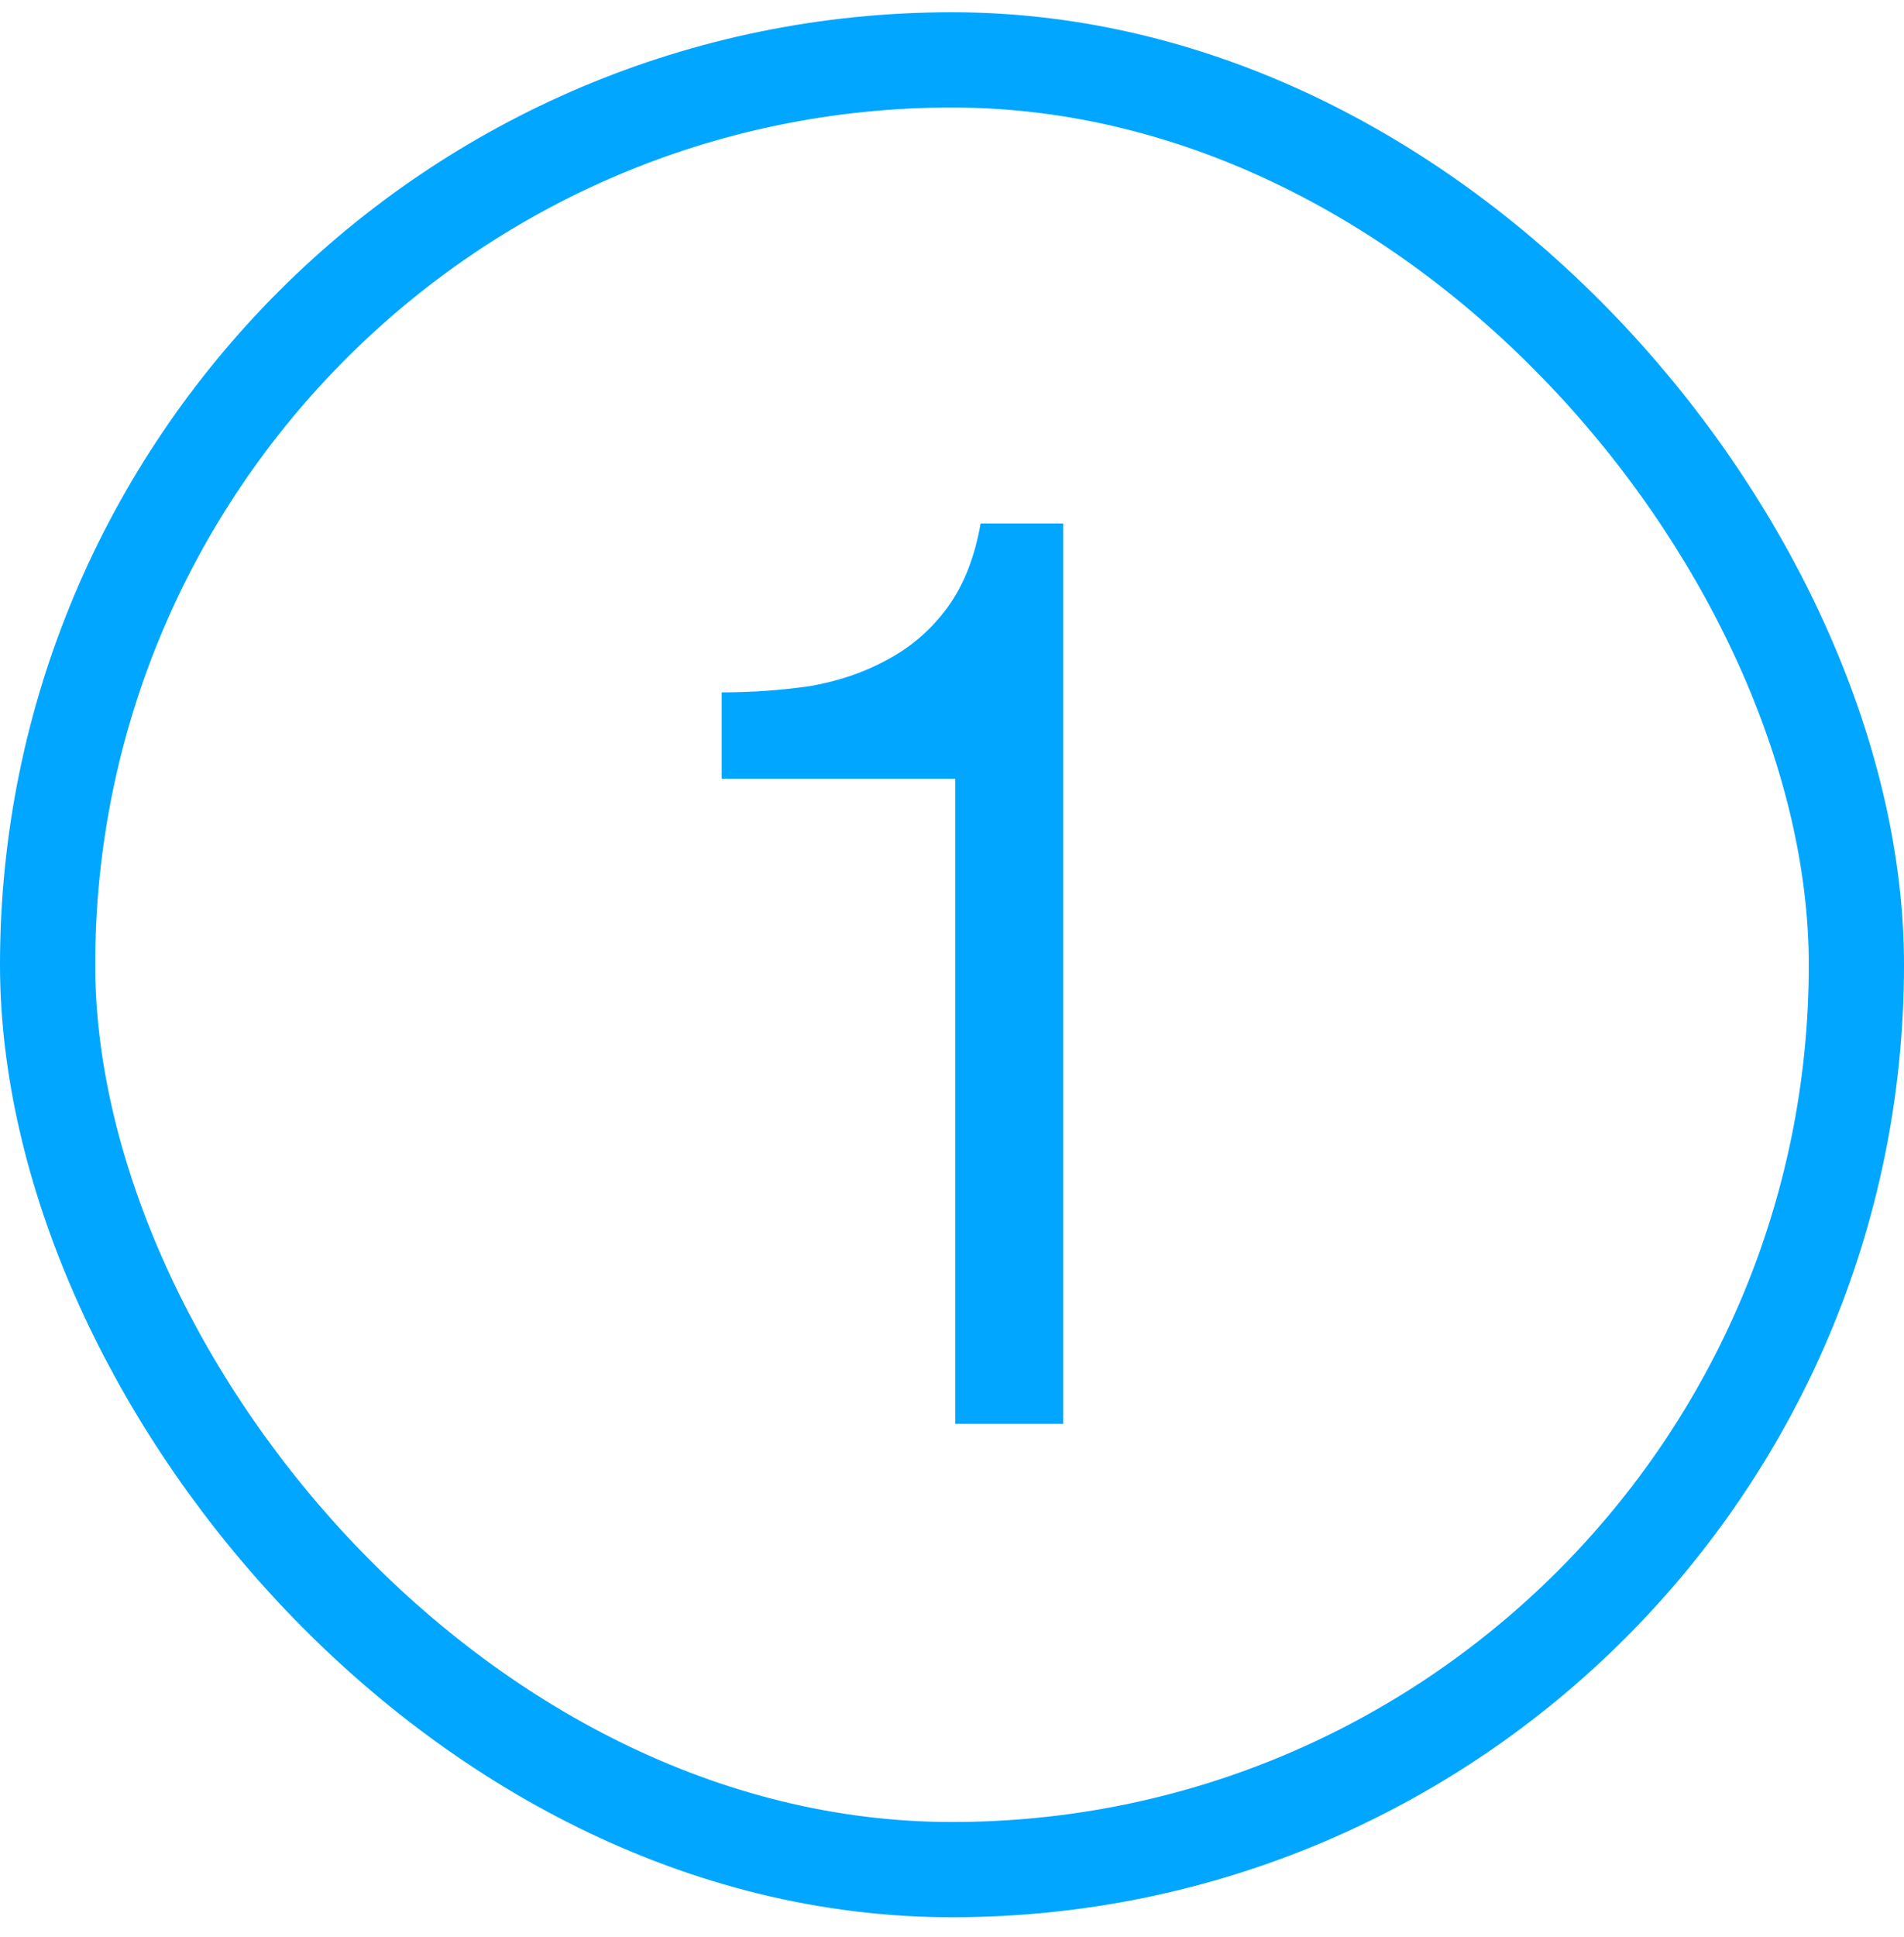
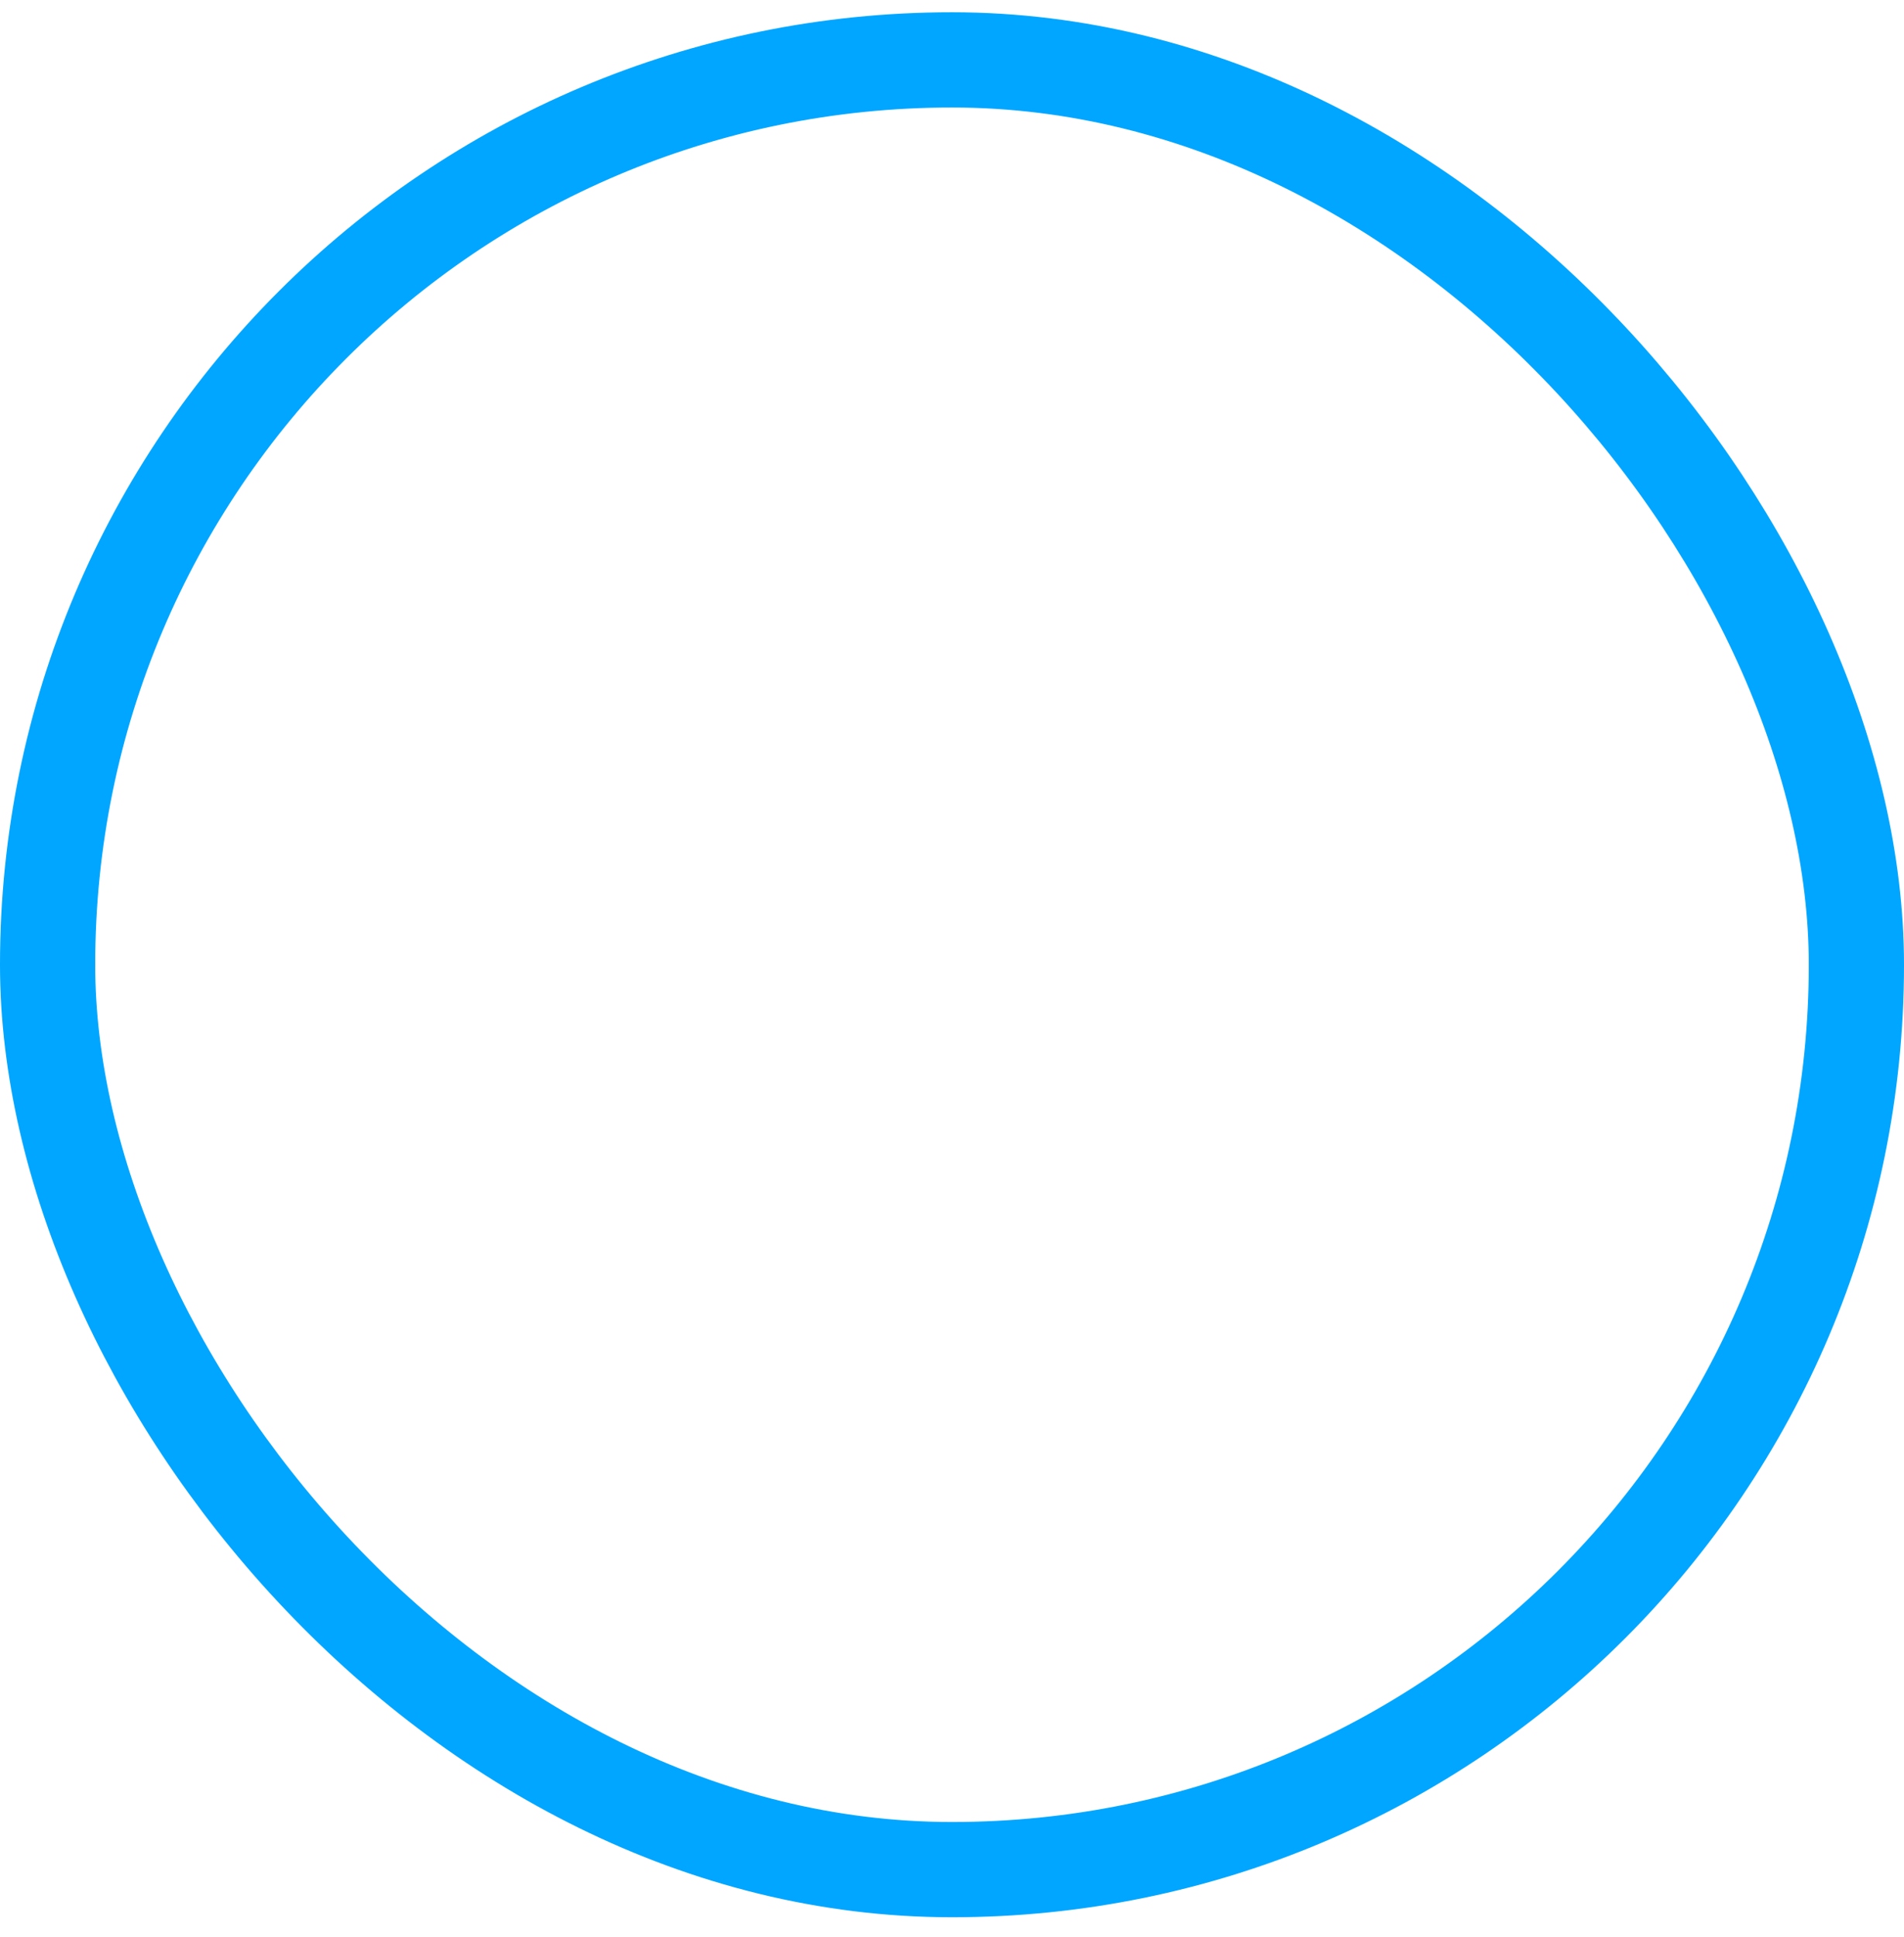
<svg xmlns="http://www.w3.org/2000/svg" width="60" height="61" viewBox="0 0 60 61" fill="none">
  <rect x="1.5" y="1.886" width="57" height="57" rx="28.5" stroke="#00A6FF" stroke-width="3" />
-   <path d="M33.502 44.847H30.102V24.527H22.742V21.807C23.702 21.807 24.635 21.74 25.542 21.607C26.448 21.447 27.262 21.167 27.982 20.767C28.728 20.367 29.355 19.82 29.862 19.127C30.368 18.433 30.715 17.553 30.902 16.487H33.502V44.847Z" fill="#00A6FF" />
</svg>